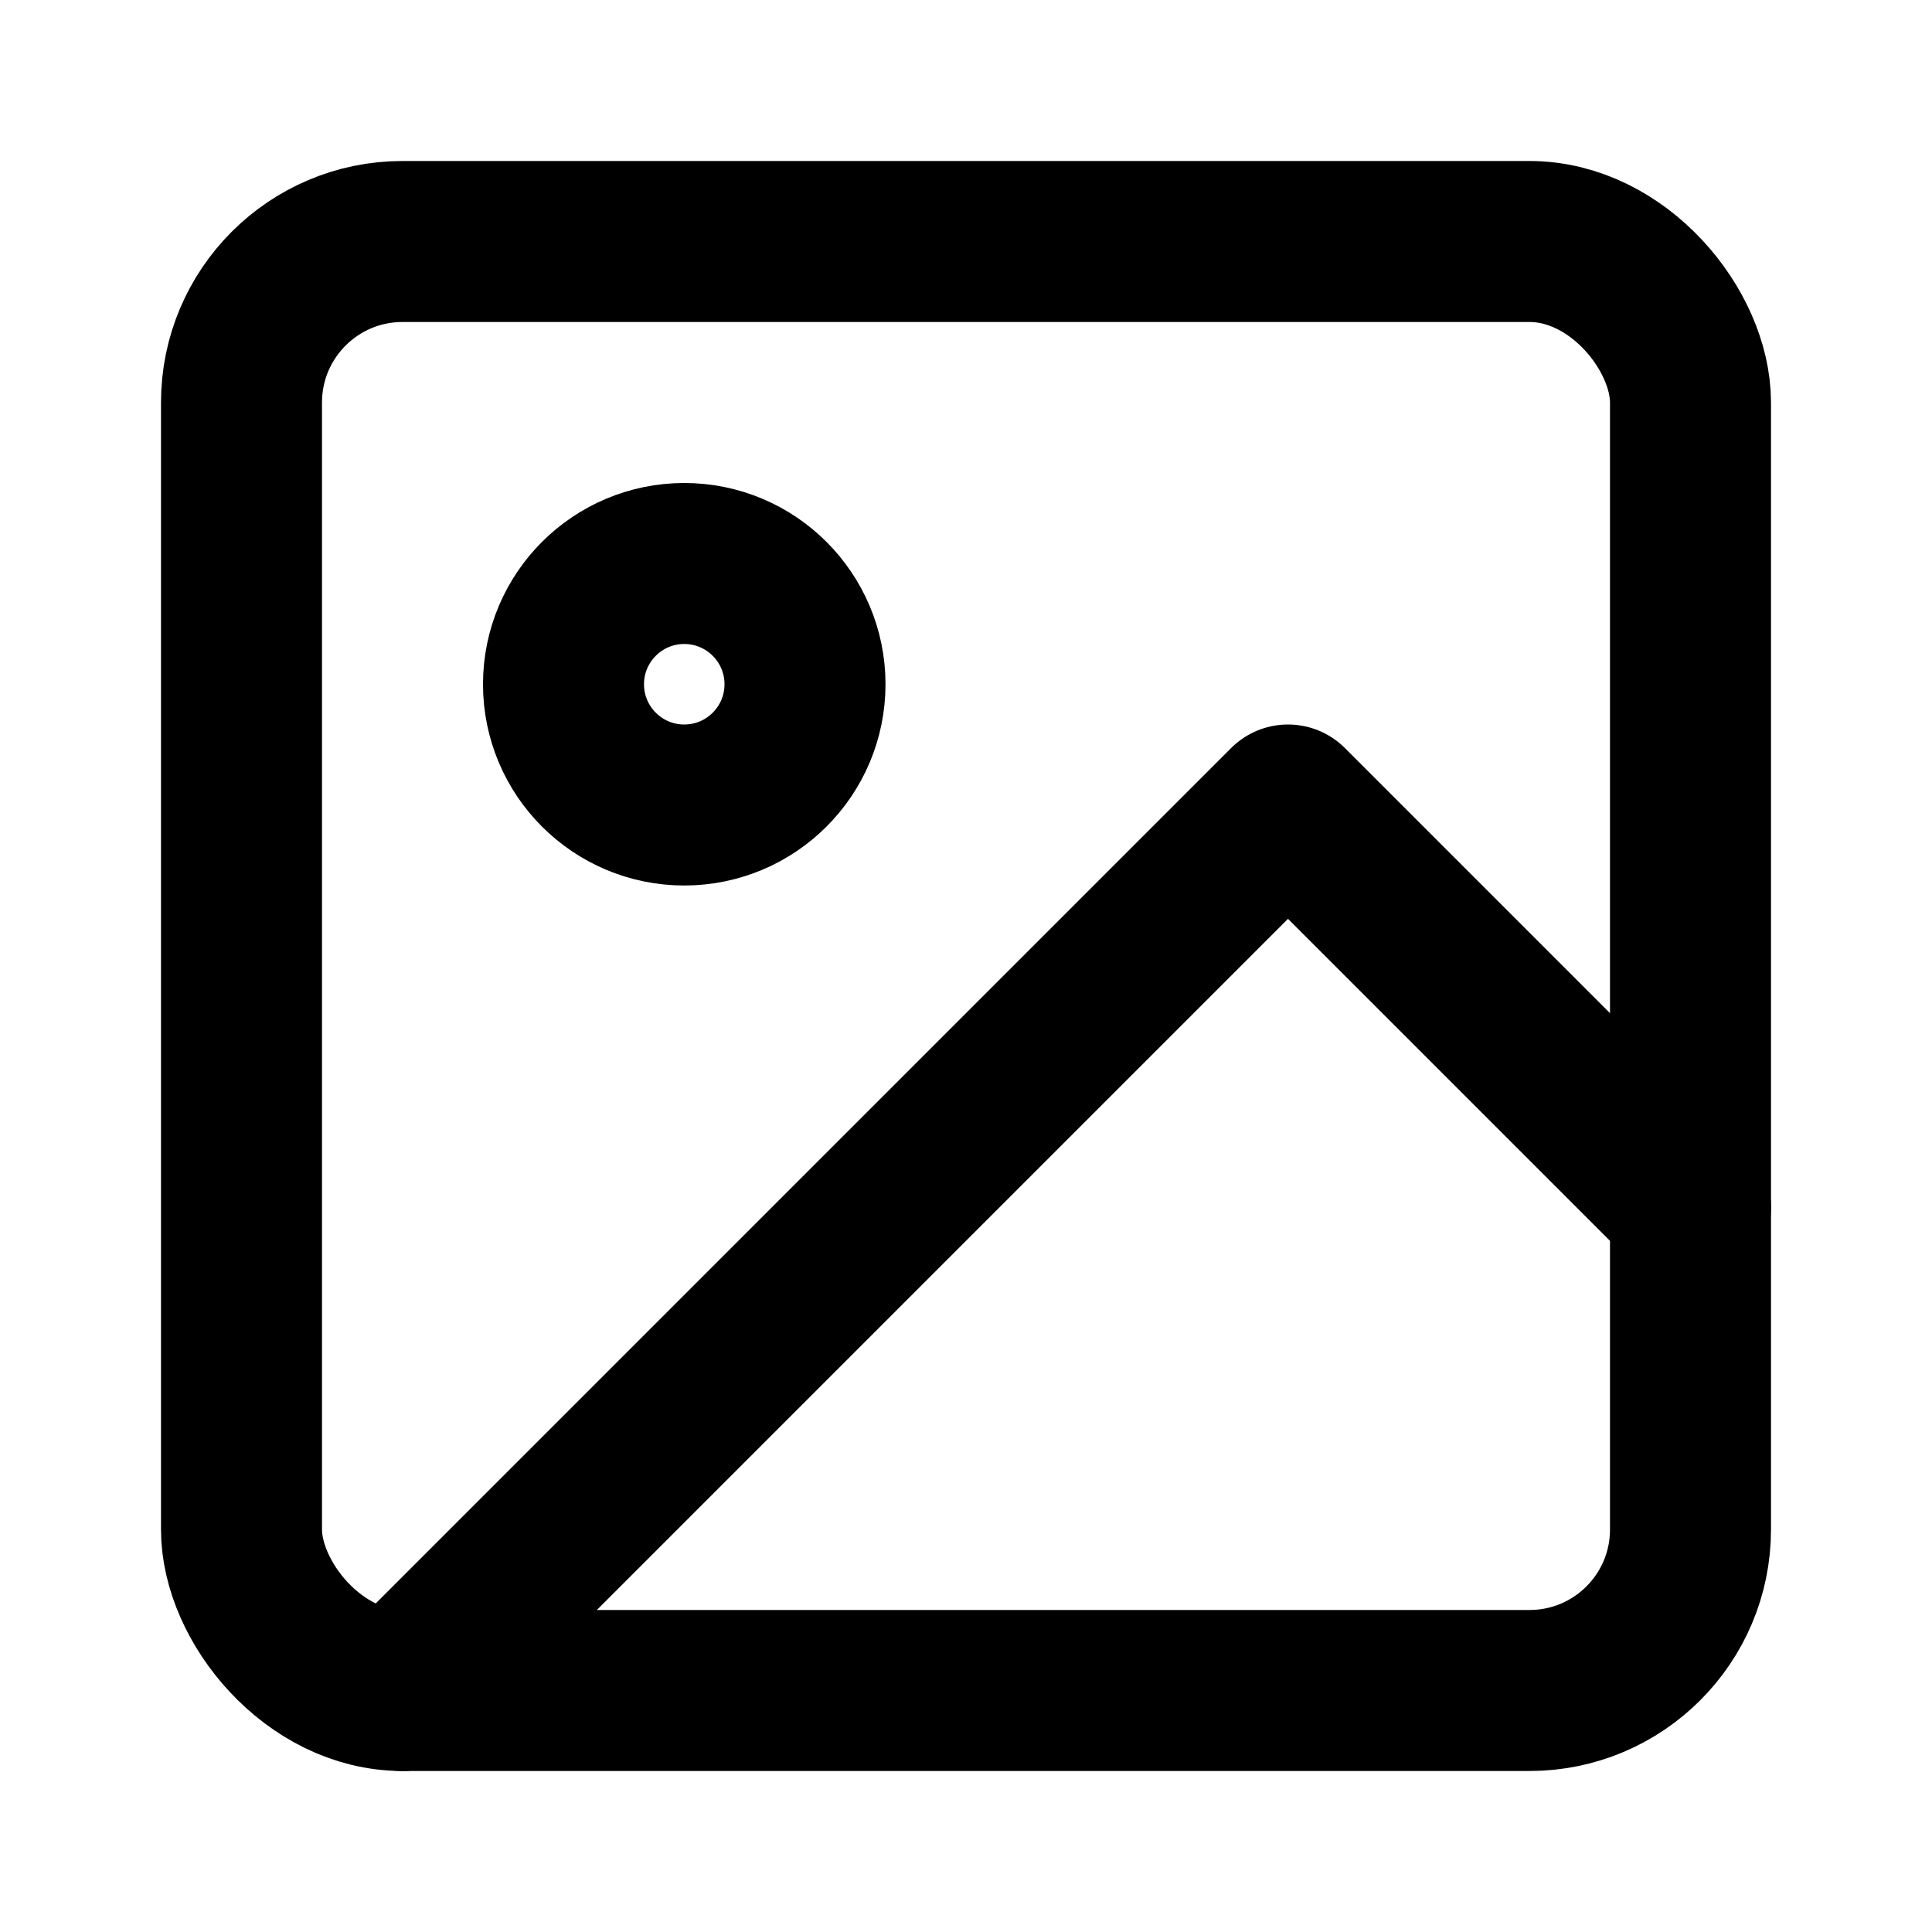
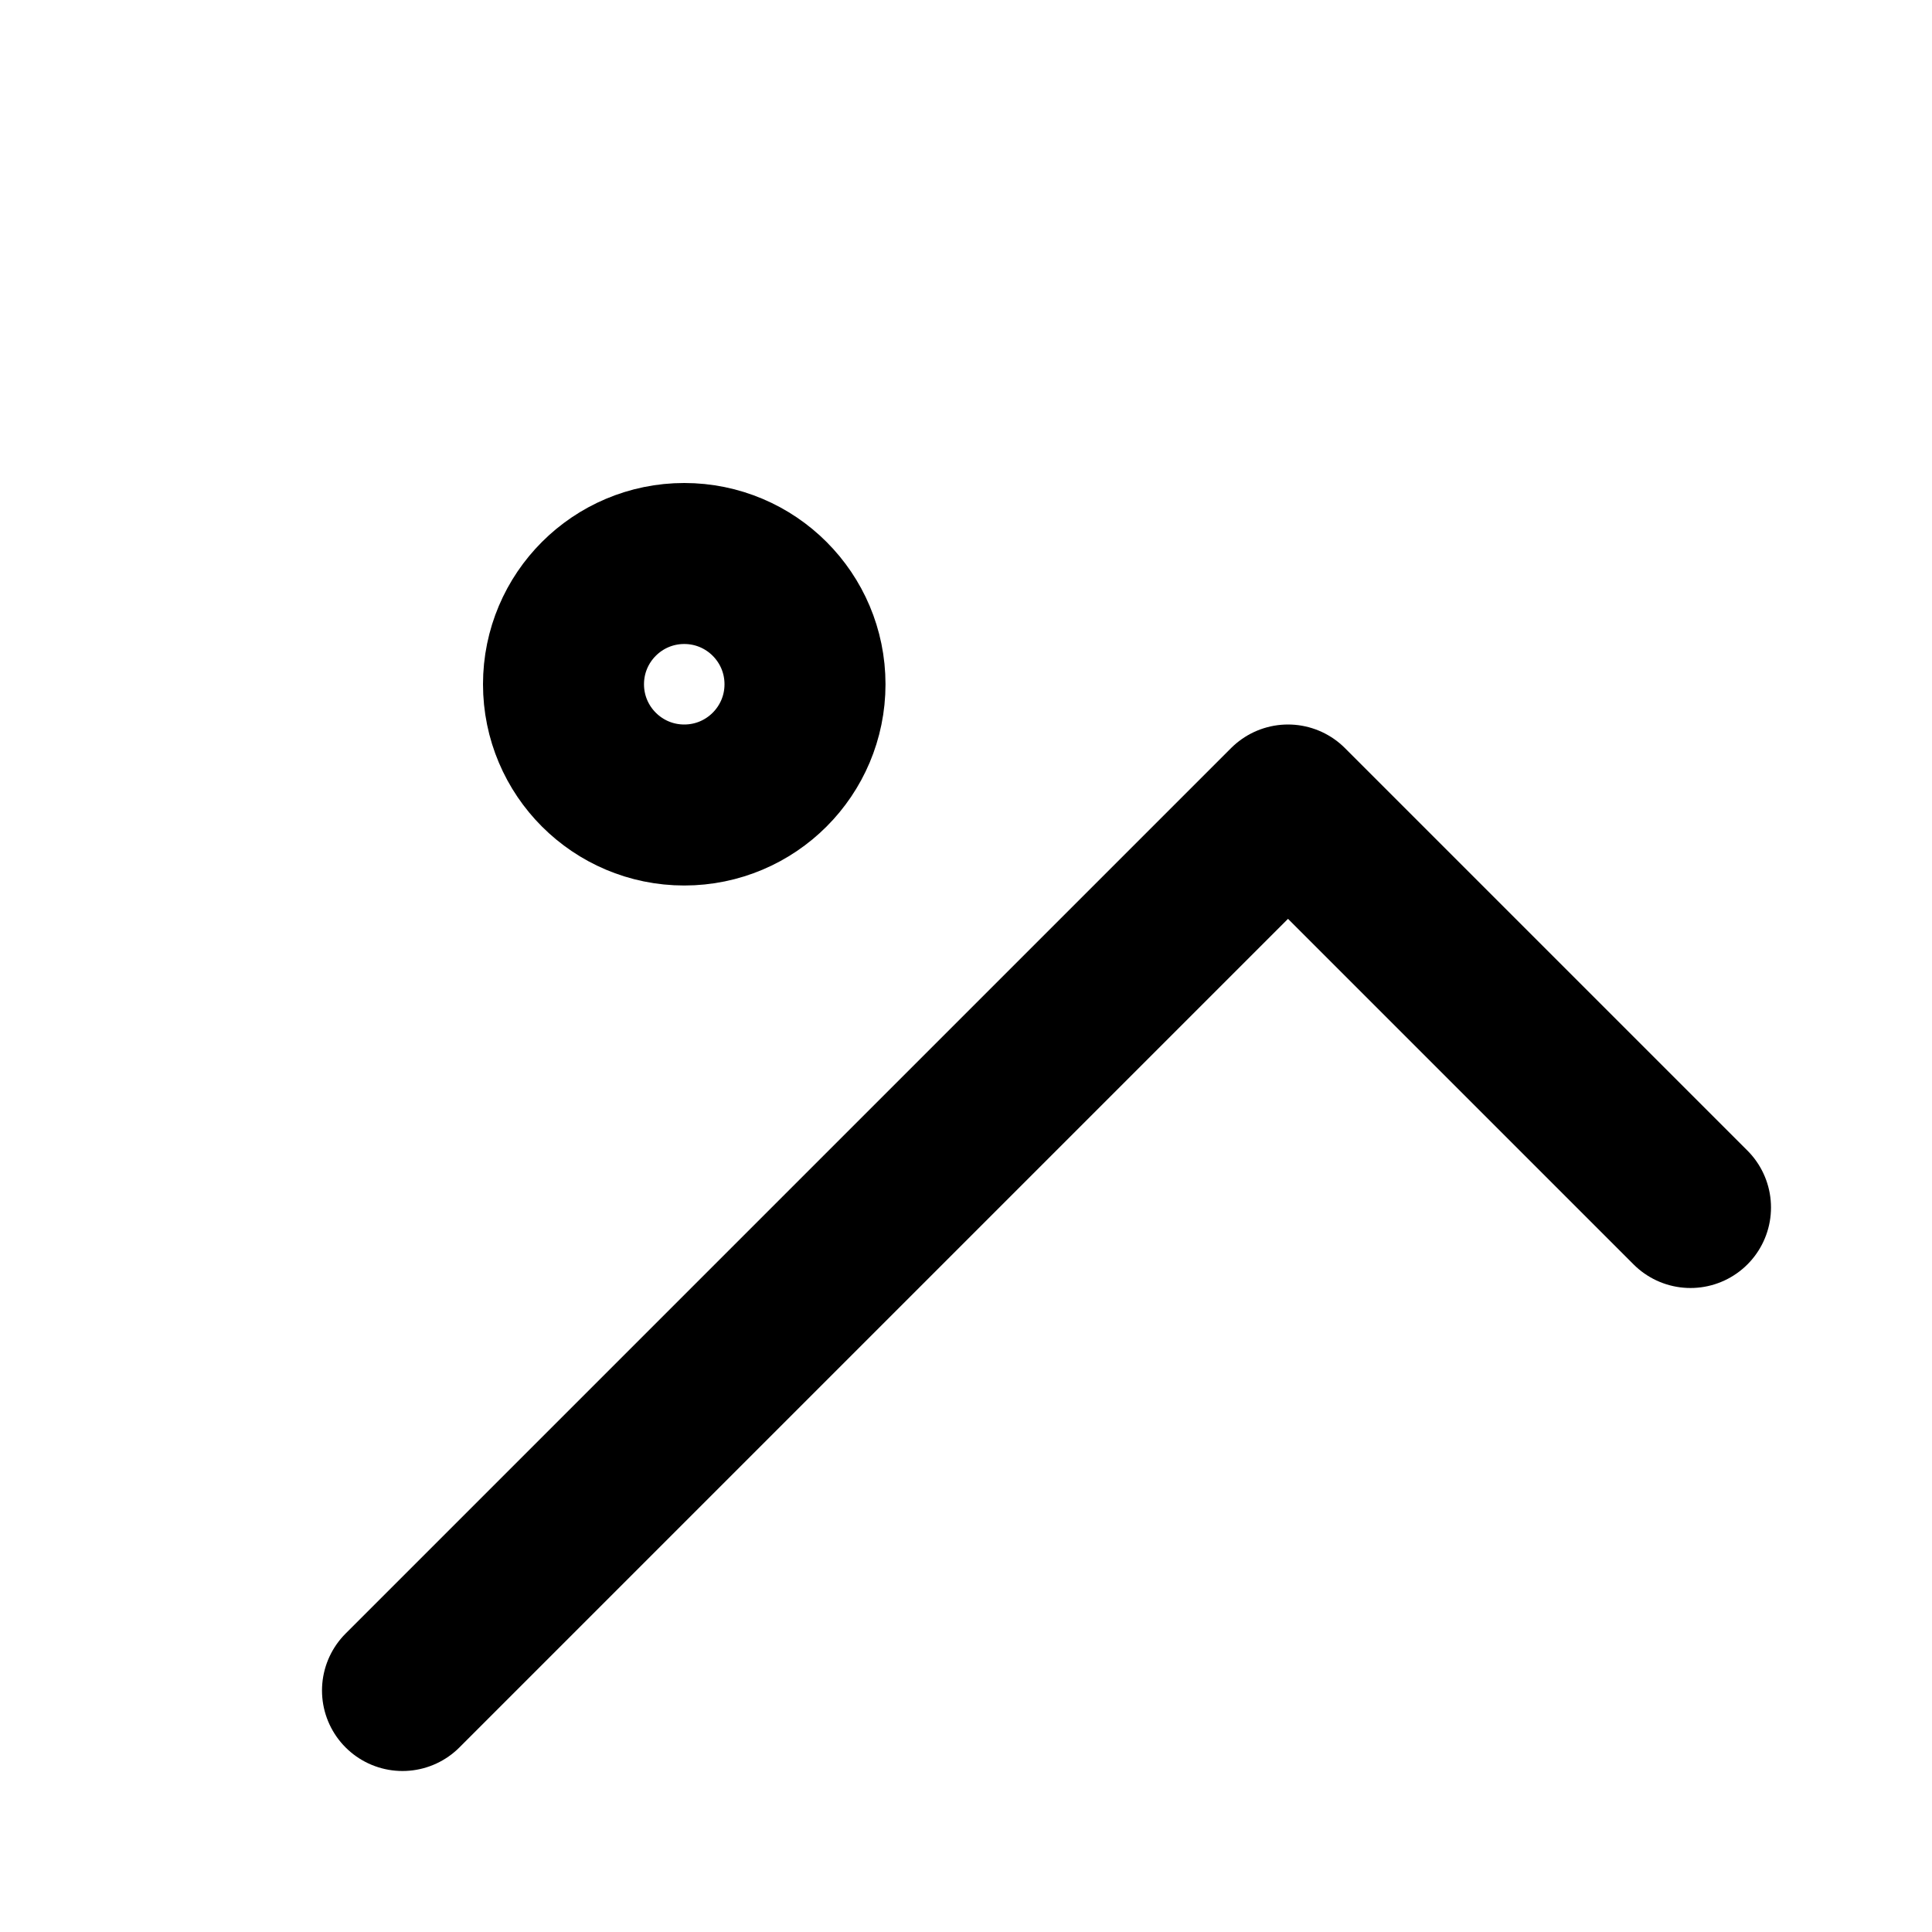
<svg xmlns="http://www.w3.org/2000/svg" width="24" height="24" fill="none" stroke="currentColor" stroke-linecap="round" stroke-linejoin="round" stroke-width="2" viewBox="0 0 24 24">
-   <rect x="3" y="3" width="18" height="18" rx="2" ry="2" />
  <circle cx="8.5" cy="8.5" r="1.5" />
  <polyline points="21 15 16 10 5 21" />
</svg>